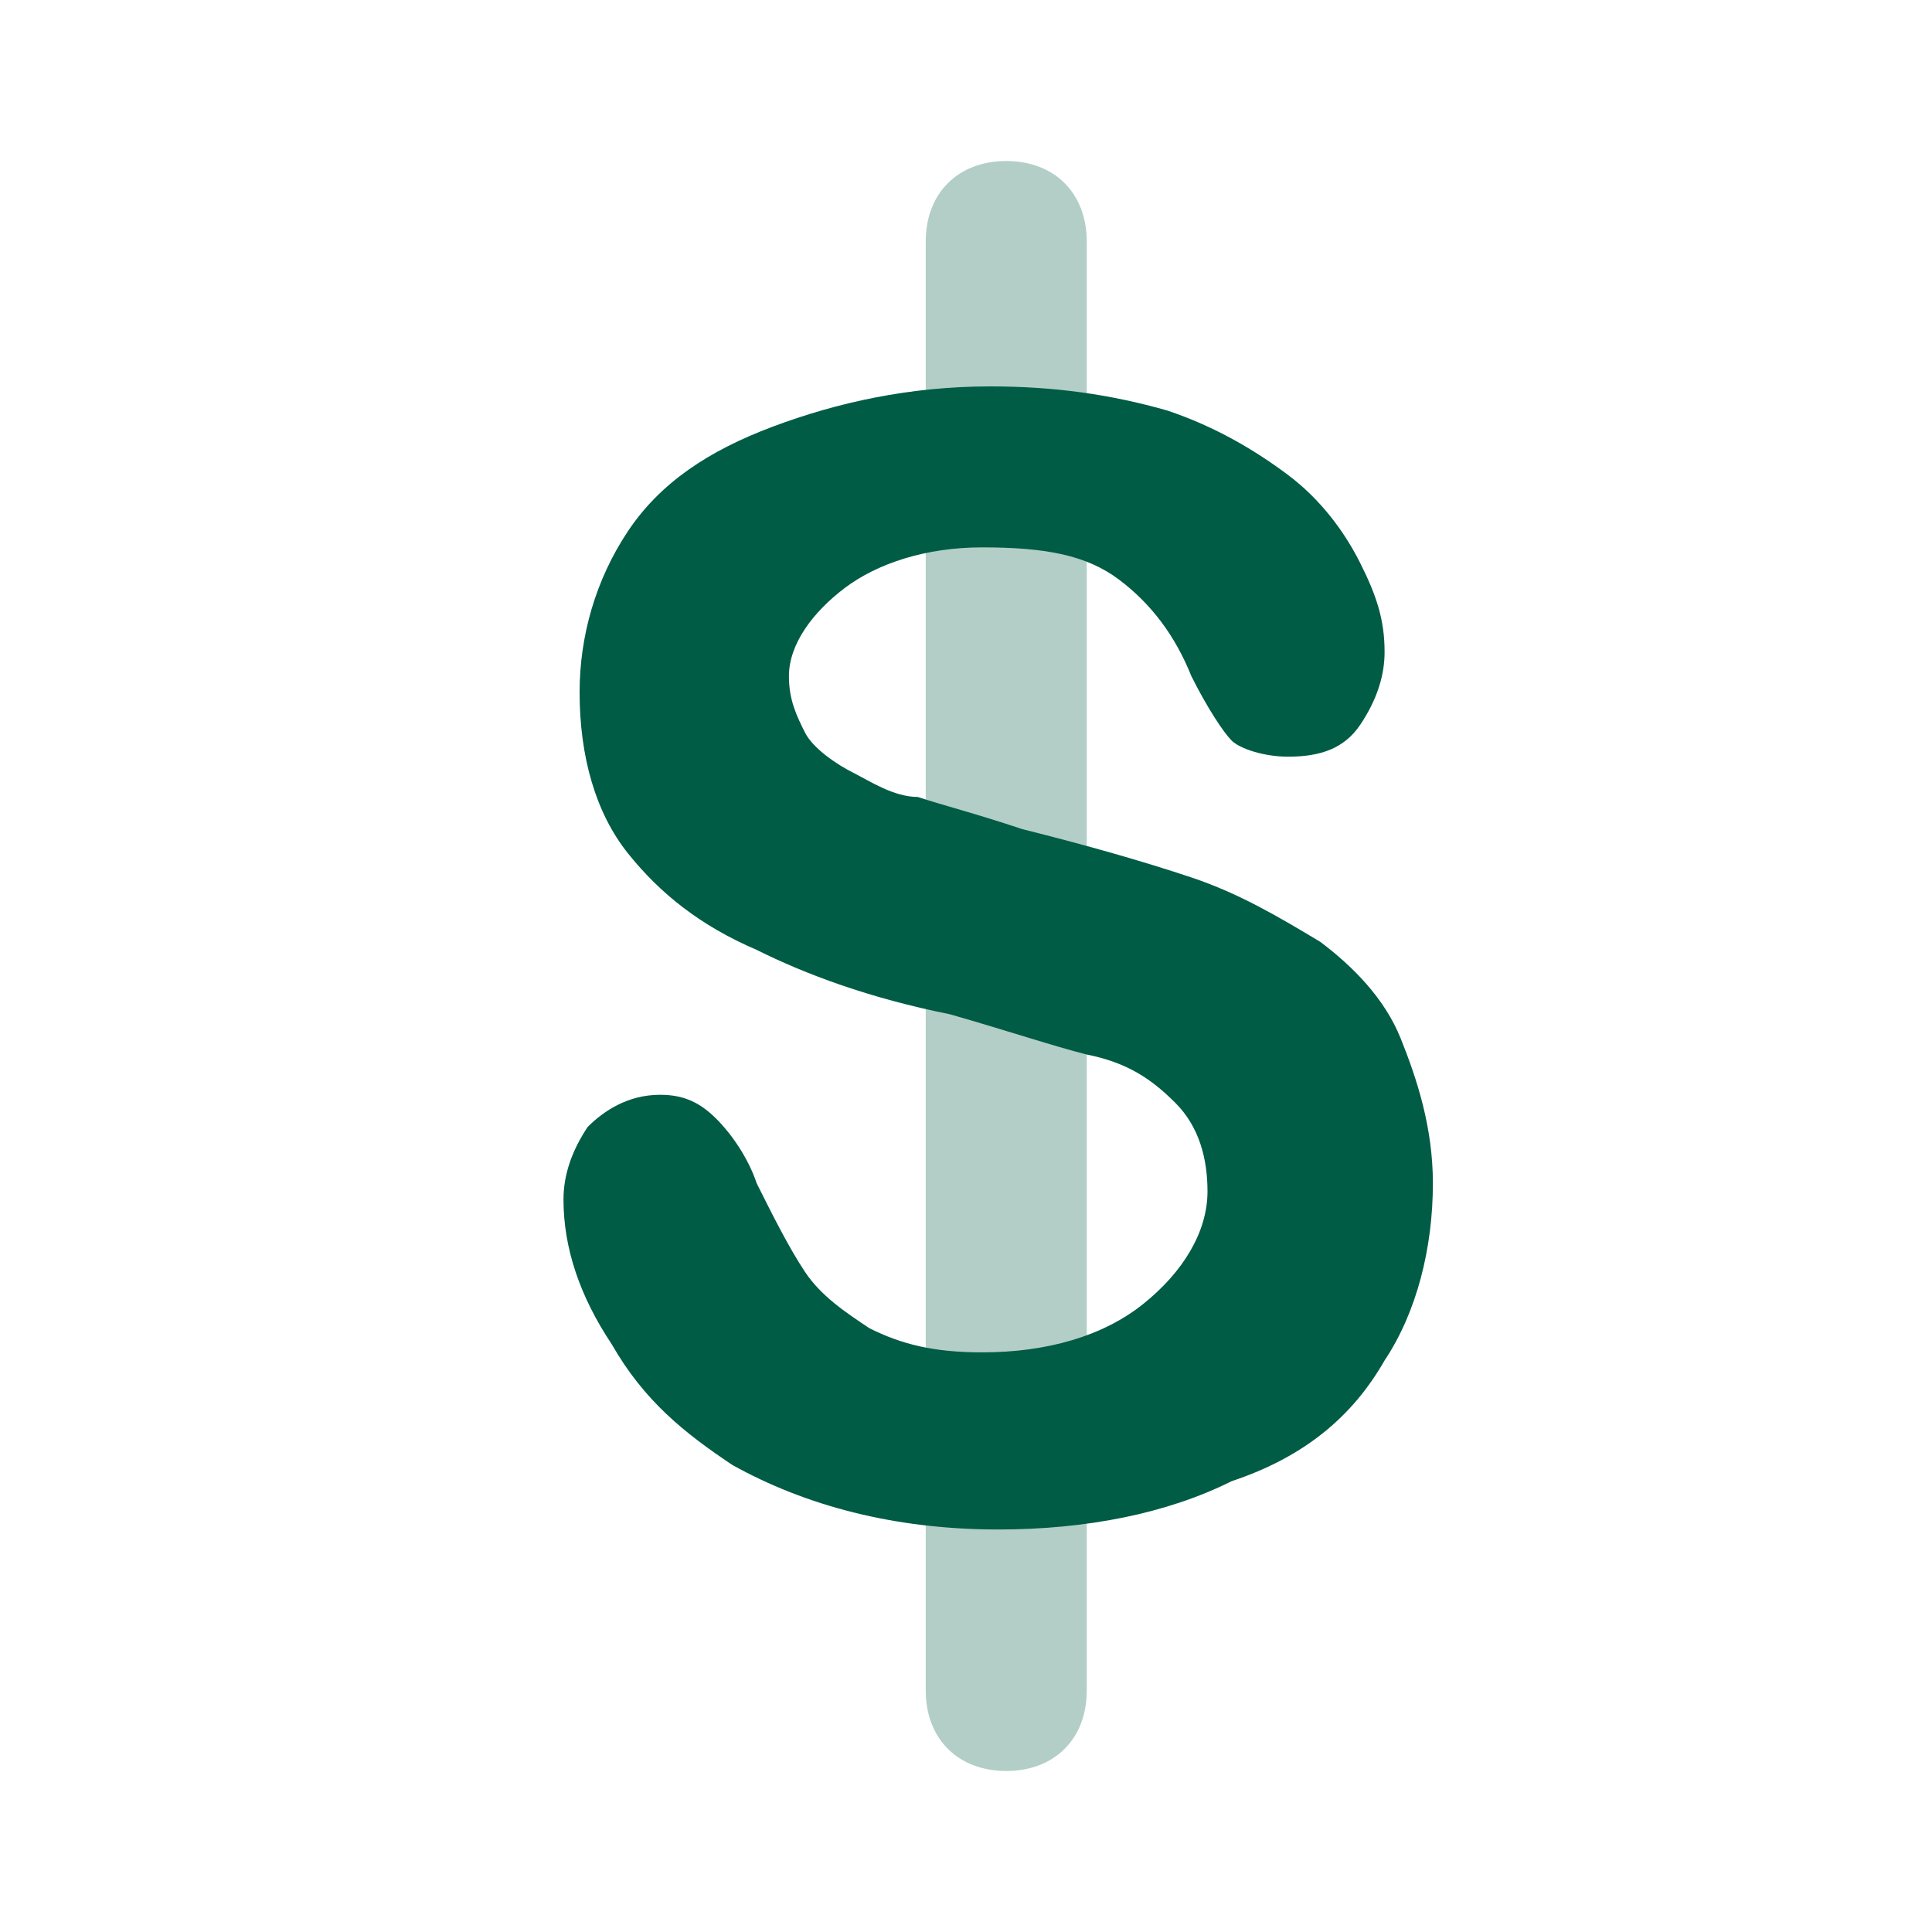
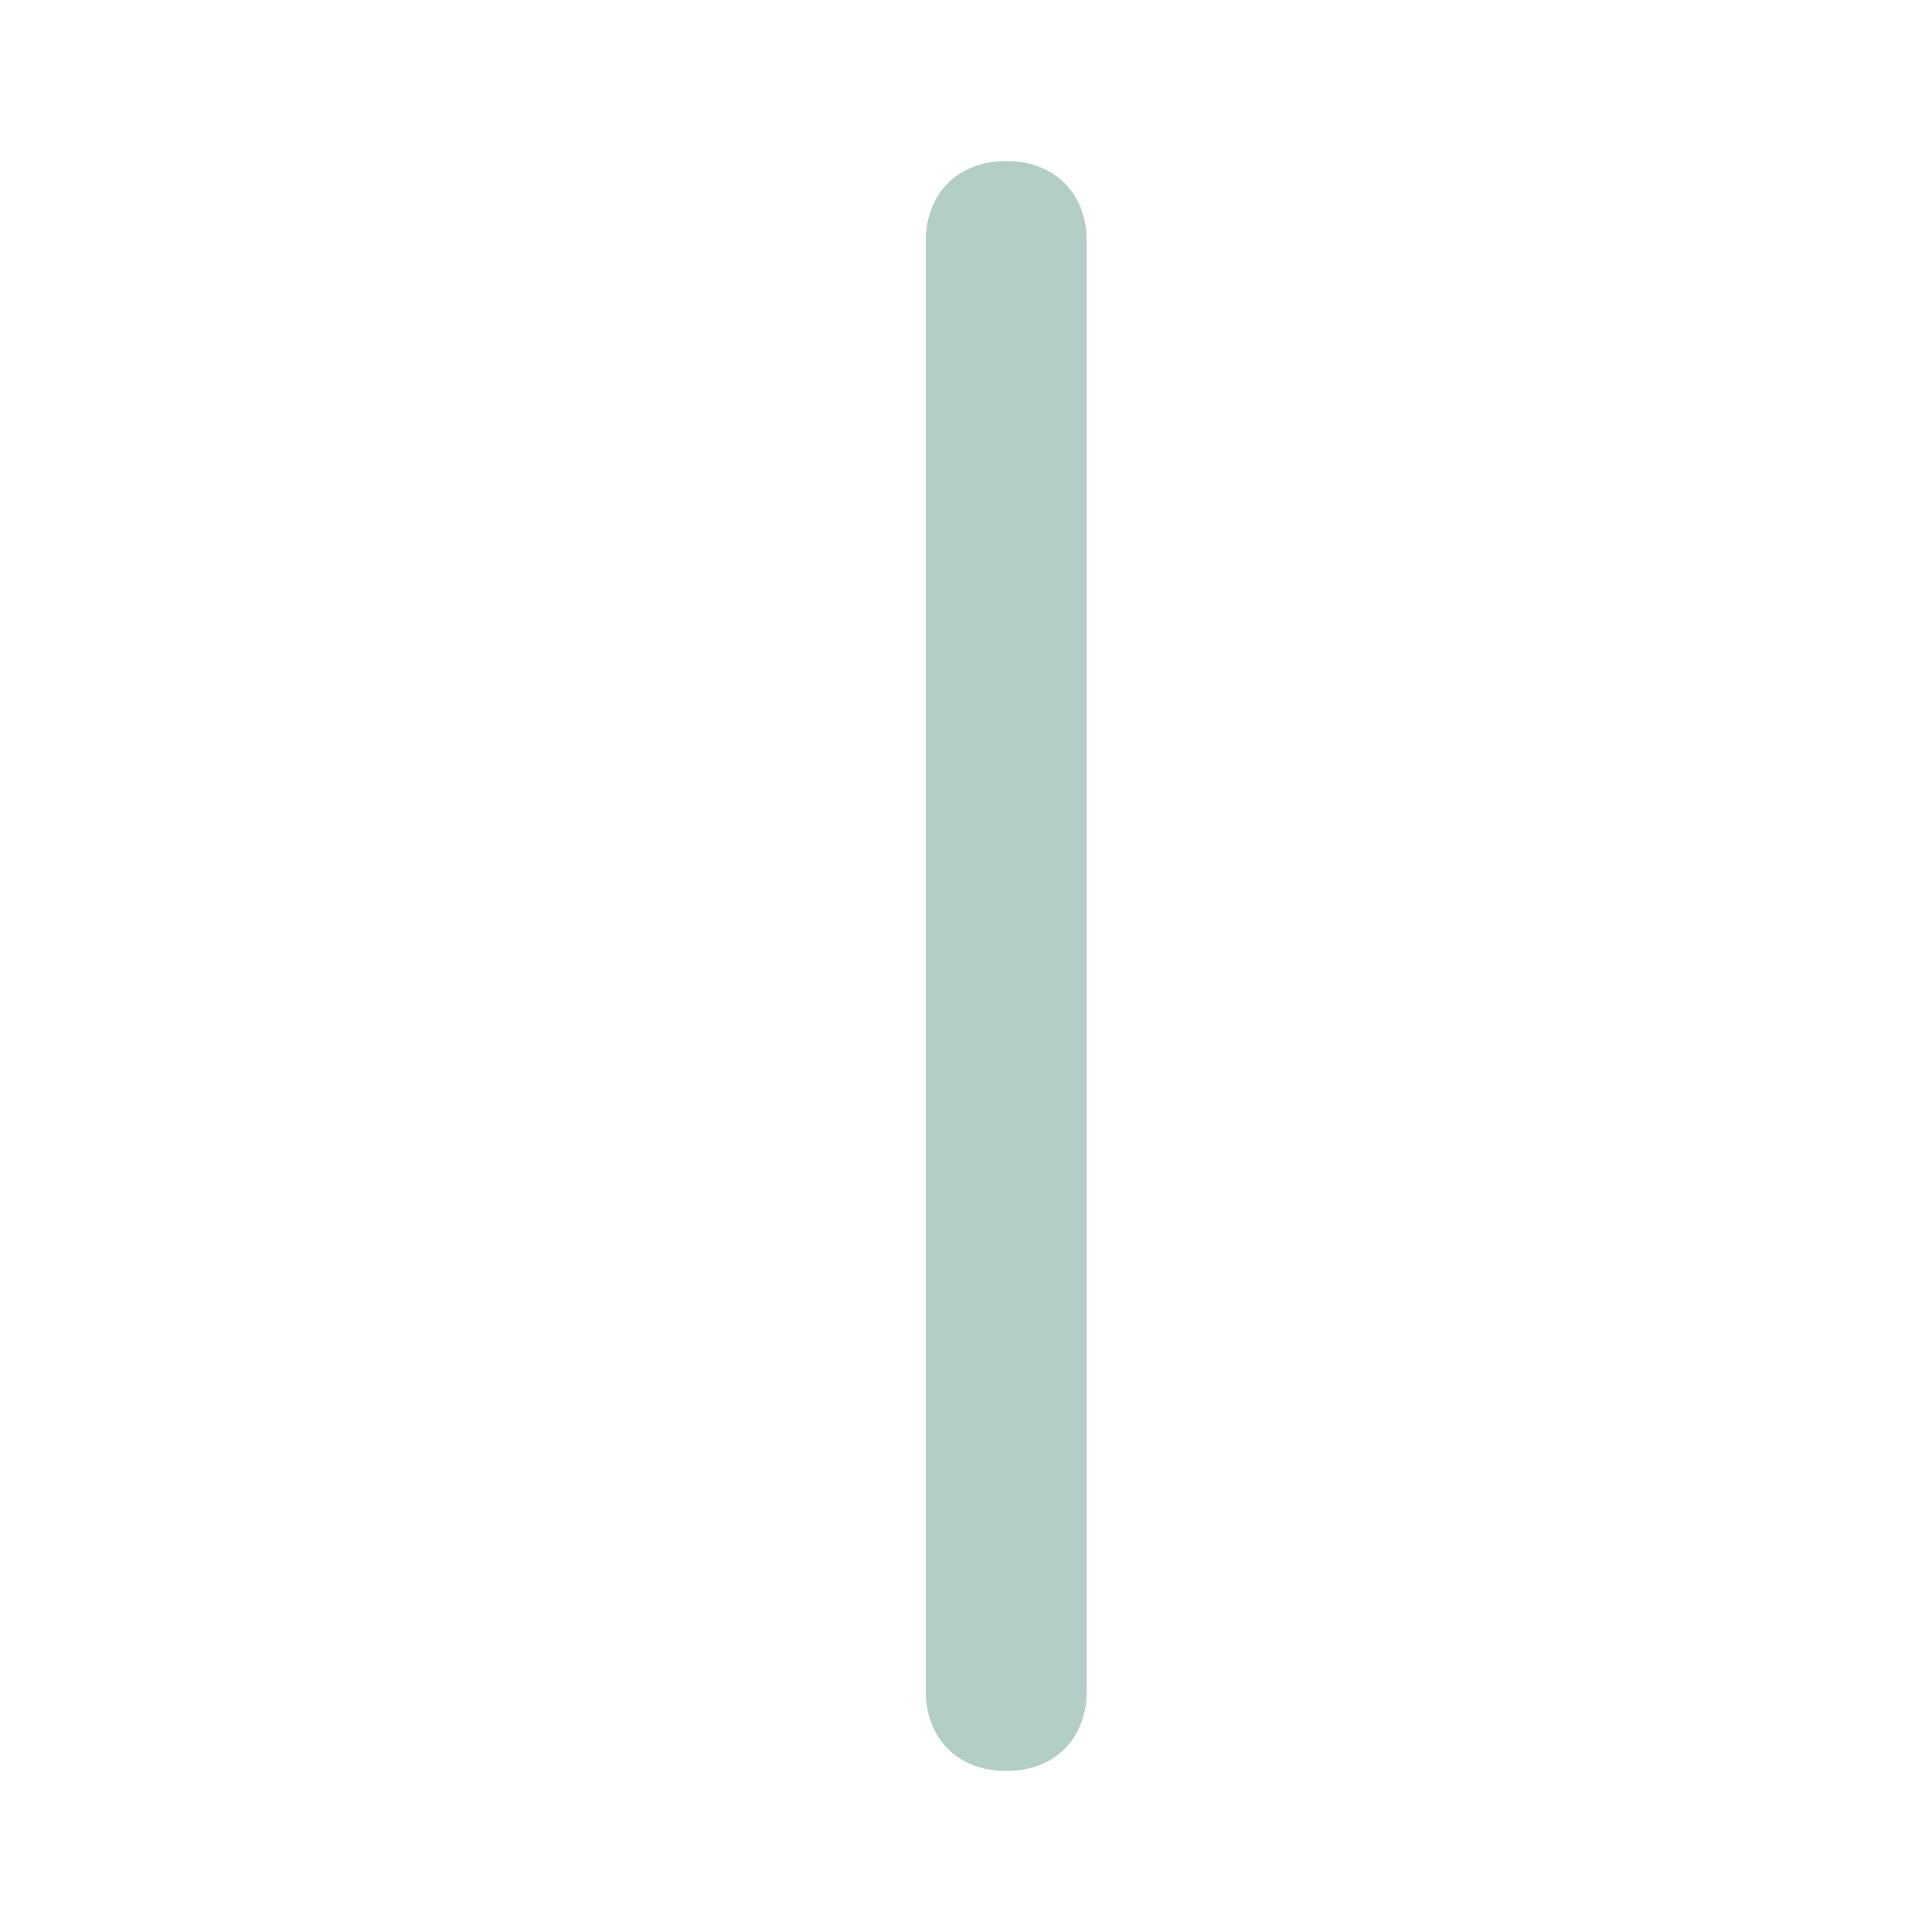
<svg xmlns="http://www.w3.org/2000/svg" width="50" height="50" viewBox="0 0 50 50" fill="none">
-   <path opacity="0.3" d="M26.042 45.833C24.792 45.833 23.958 45 23.958 43.75V6.25C23.958 5 24.792 4.167 26.042 4.167C27.292 4.167 28.125 5 28.125 6.25V43.75C28.125 45 27.292 45.833 26.042 45.833Z" fill="#005C45" />
-   <path d="M37.083 30.624C37.083 32.291 36.667 33.958 35.833 35.208C35 36.666 33.75 37.708 31.875 38.333C30.208 39.166 28.125 39.583 25.833 39.583C23.125 39.583 20.833 38.958 18.958 37.916C17.708 37.083 16.667 36.249 15.833 34.791C15 33.541 14.583 32.291 14.583 31.041C14.583 30.416 14.792 29.791 15.208 29.166C15.625 28.749 16.25 28.333 17.083 28.333C17.708 28.333 18.125 28.541 18.542 28.958C18.958 29.375 19.375 29.999 19.583 30.624C20 31.458 20.417 32.291 20.833 32.916C21.25 33.541 21.875 33.958 22.5 34.374C23.333 34.791 24.167 34.999 25.417 34.999C27.083 34.999 28.542 34.583 29.583 33.749C30.625 32.916 31.25 31.875 31.25 30.833C31.25 30 31.042 29.166 30.417 28.541C29.792 27.916 29.167 27.499 28.125 27.291C27.292 27.083 26.042 26.666 24.583 26.249C22.5 25.833 20.833 25.208 19.583 24.583C18.125 23.958 17.083 23.124 16.25 22.083C15.417 21.041 15 19.583 15 17.916C15 16.458 15.417 14.999 16.25 13.749C17.083 12.499 18.333 11.666 20 11.041C21.667 10.416 23.542 10 25.625 10C27.292 10 28.75 10.208 30.208 10.624C31.458 11.041 32.5 11.666 33.333 12.291C34.167 12.916 34.792 13.749 35.208 14.583C35.625 15.416 35.833 16.041 35.833 16.874C35.833 17.499 35.625 18.124 35.208 18.749C34.792 19.374 34.167 19.583 33.333 19.583C32.708 19.583 32.083 19.374 31.875 19.166C31.667 18.958 31.25 18.333 30.833 17.5C30.417 16.458 29.792 15.624 28.958 14.999C28.125 14.374 27.083 14.166 25.417 14.166C23.958 14.166 22.708 14.583 21.875 15.208C21.042 15.833 20.417 16.666 20.417 17.5C20.417 18.125 20.625 18.541 20.833 18.958C21.042 19.374 21.667 19.791 22.083 19.999C22.5 20.208 23.125 20.625 23.75 20.625C24.375 20.833 25.208 21.041 26.458 21.458C28.125 21.875 29.583 22.291 30.833 22.708C32.083 23.125 33.125 23.749 34.167 24.374C35 24.999 35.833 25.833 36.25 26.875C36.667 27.916 37.083 29.166 37.083 30.624Z" fill="#005C45" />
+   <path opacity="0.3" d="M26.042 45.833C24.792 45.833 23.958 45 23.958 43.75V6.25C23.958 5 24.792 4.167 26.042 4.167C27.292 4.167 28.125 5 28.125 6.25V43.75C28.125 45 27.292 45.833 26.042 45.833" fill="#005C45" />
</svg>